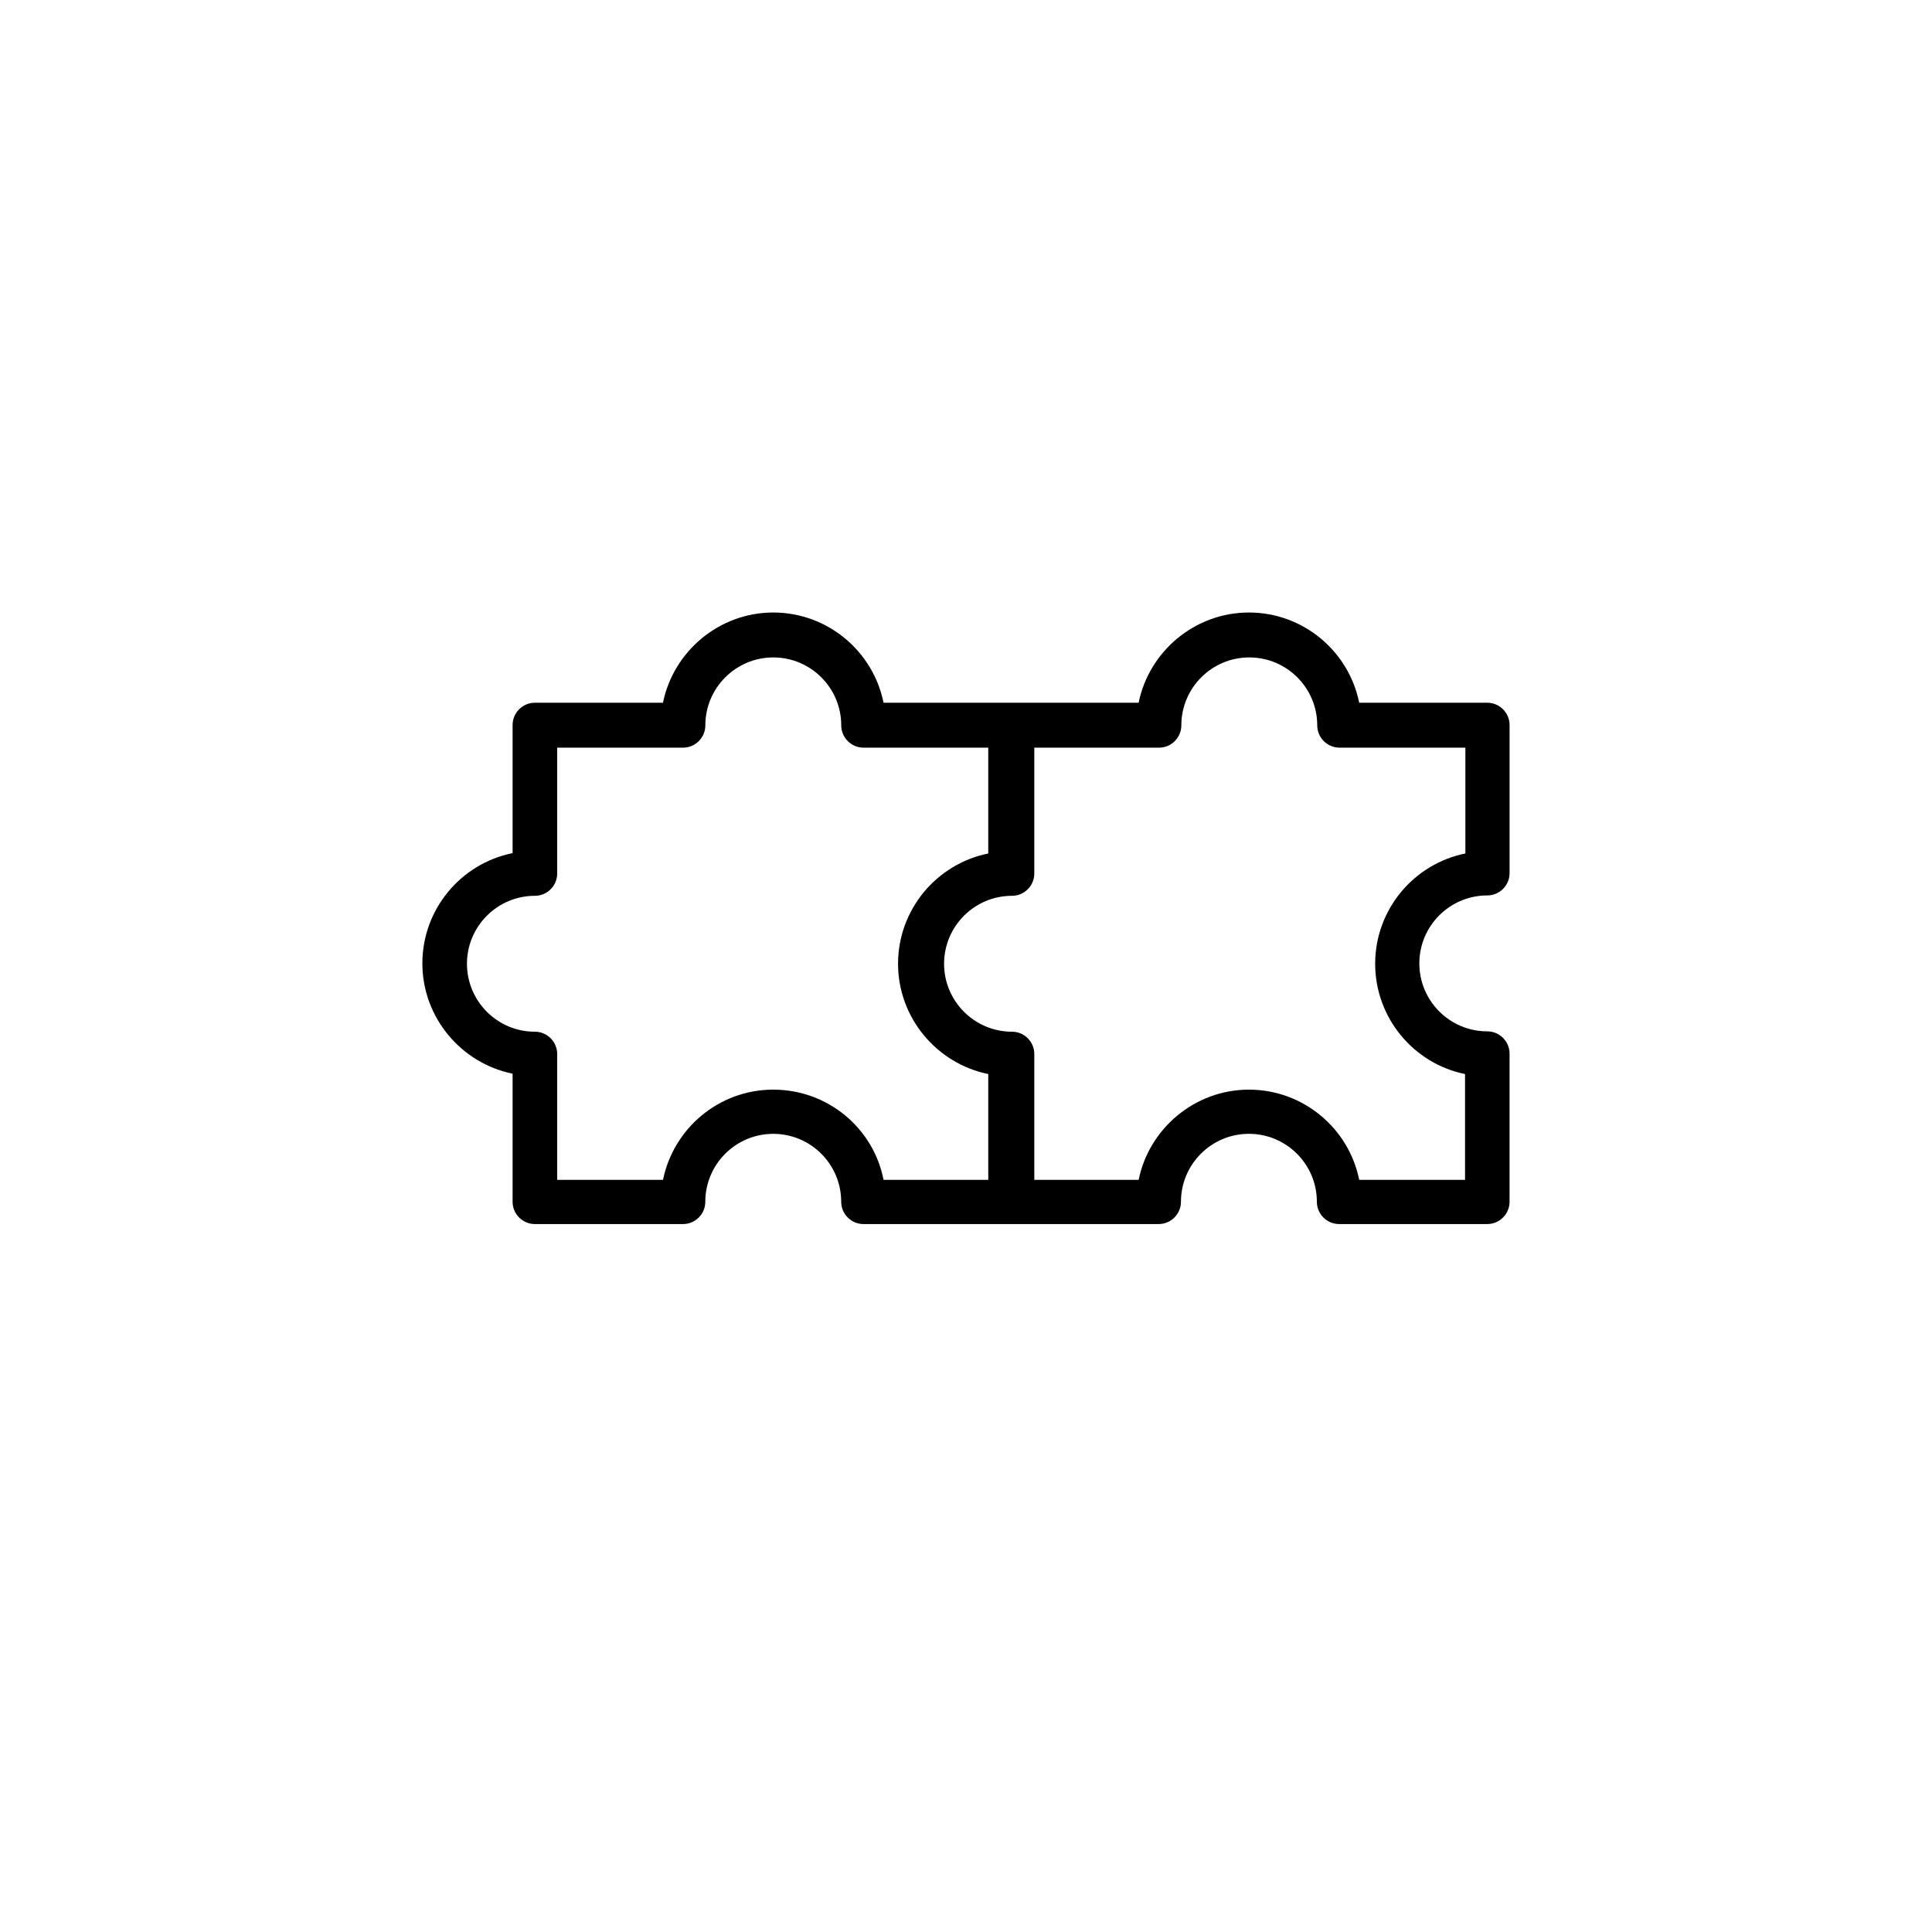
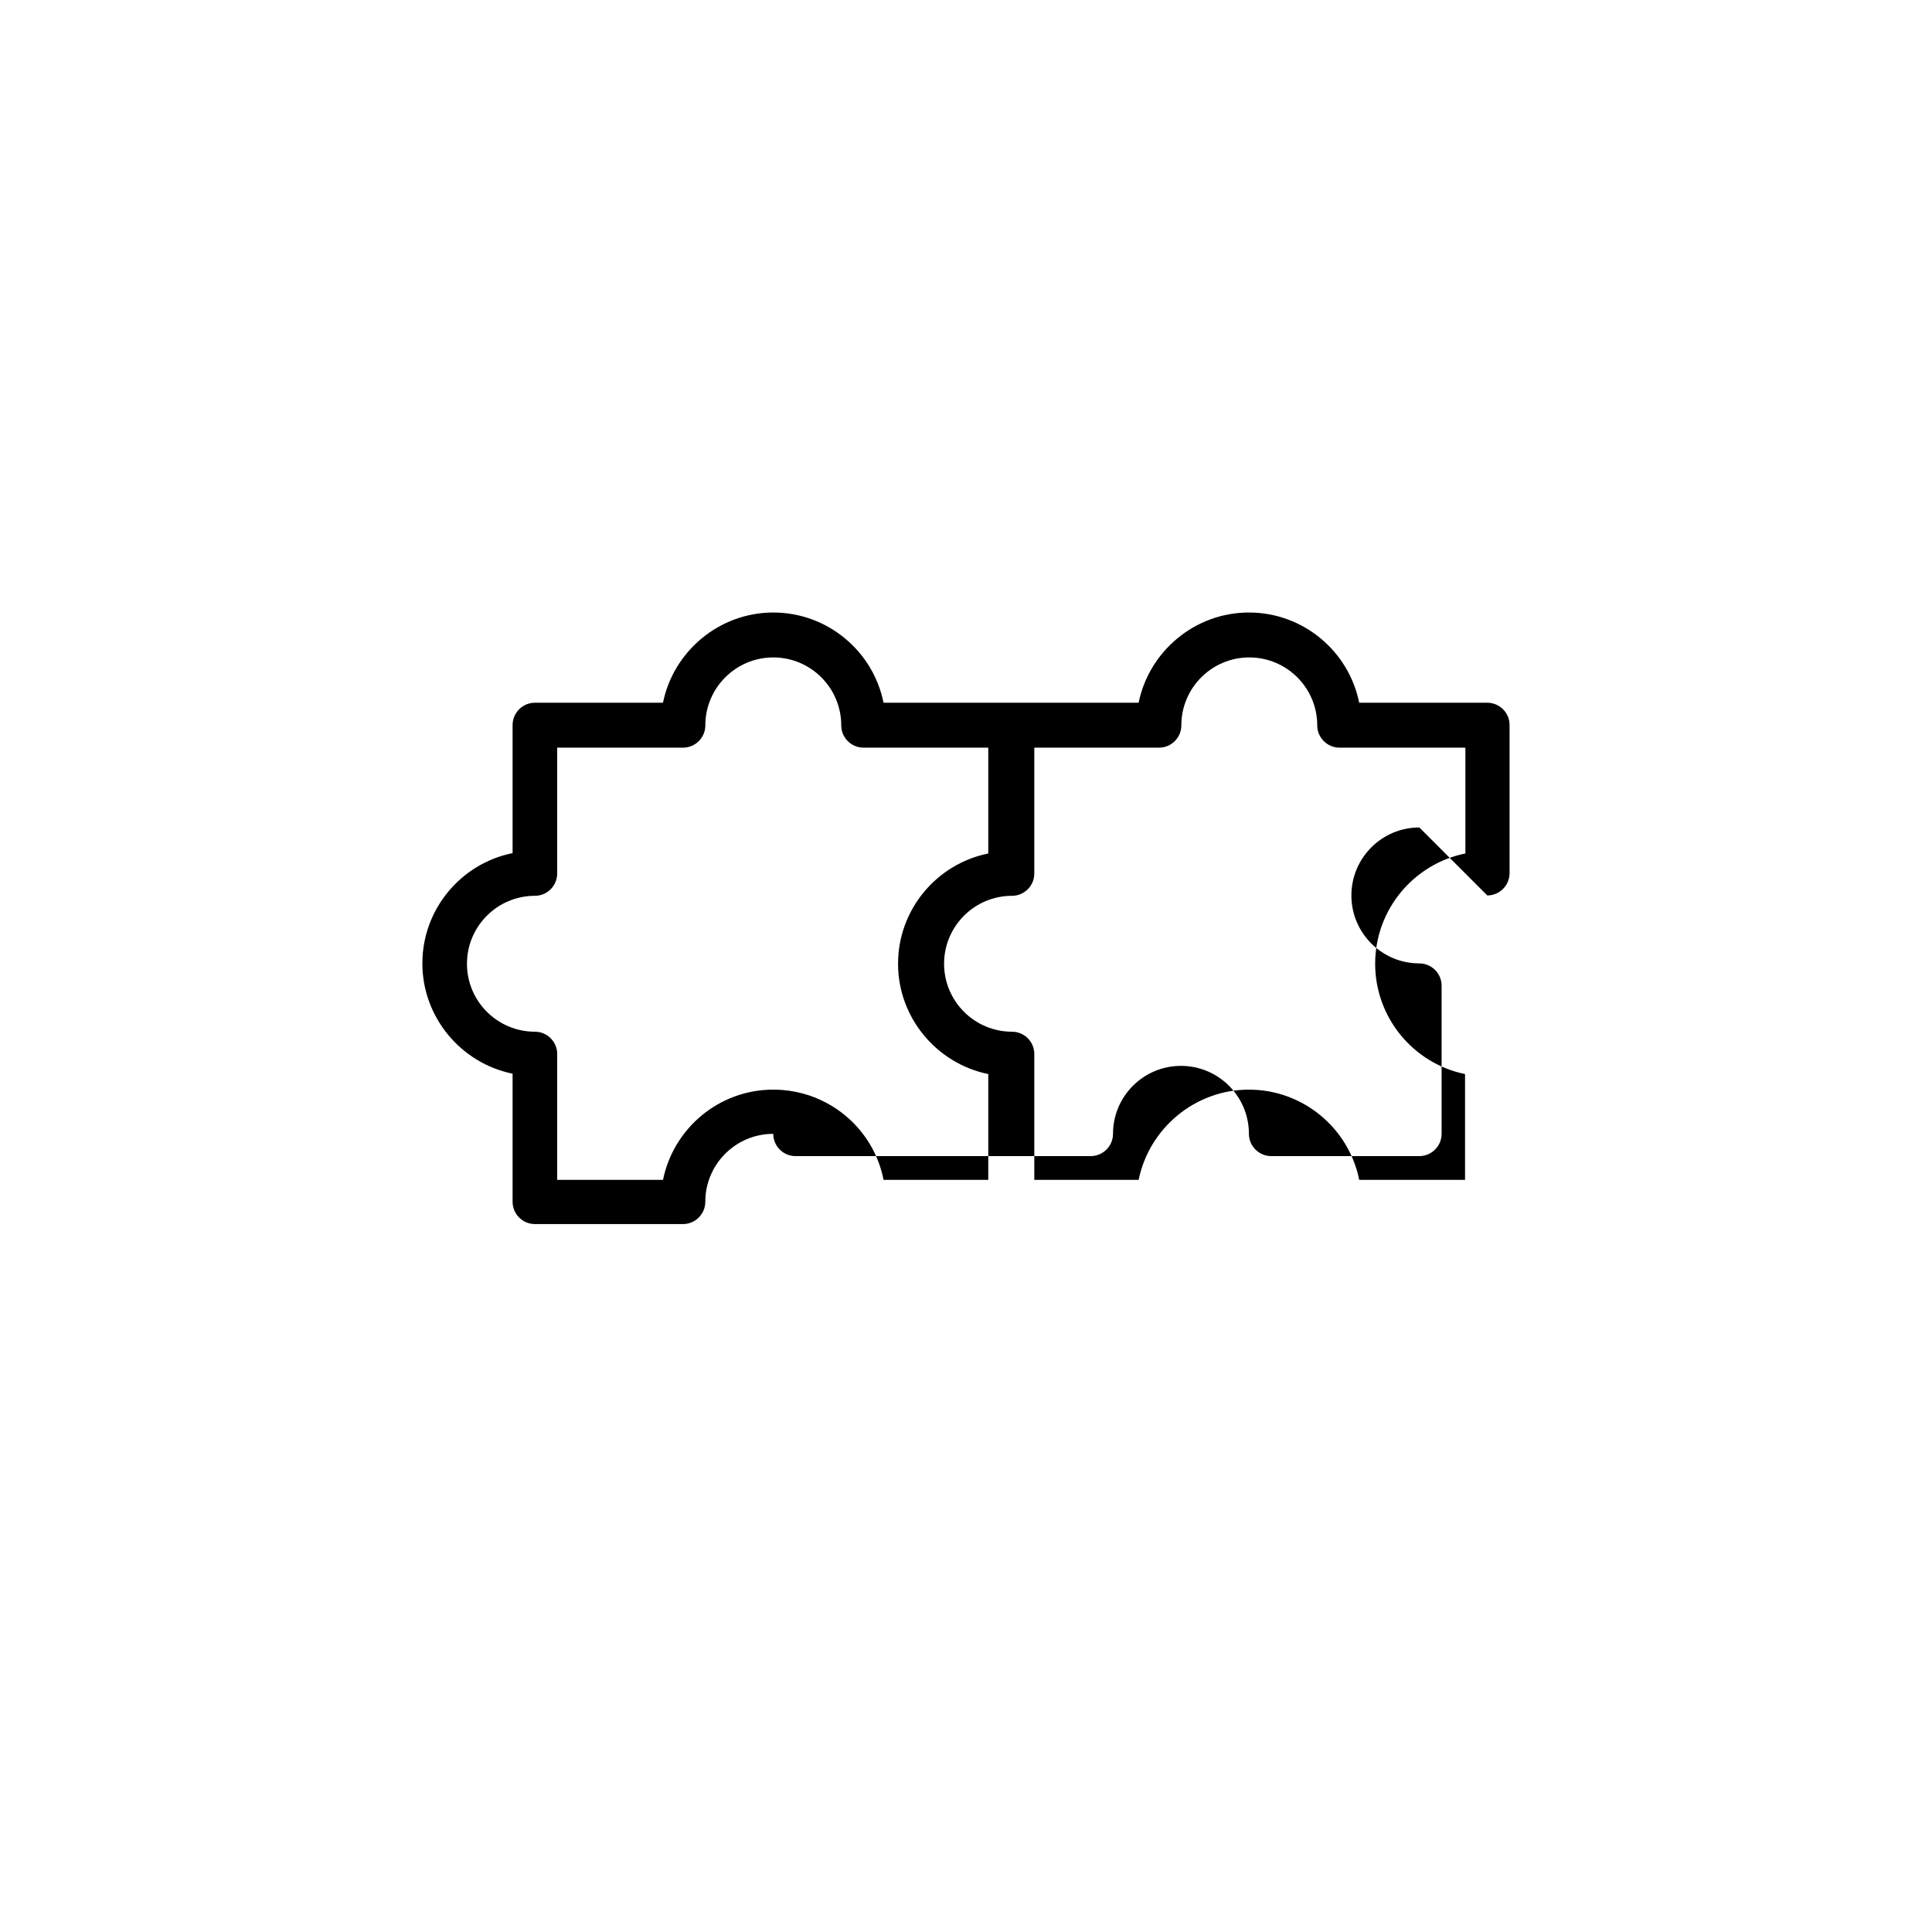
<svg xmlns="http://www.w3.org/2000/svg" fill="#000000" width="800px" height="800px" version="1.1" viewBox="144 144 512 512">
-   <path d="m538.15 381.3c3.246 0 5.902-2.656 5.902-5.902v-39.262c0-3.246-2.656-5.902-5.902-5.902h-33.949c-2.754-13.676-14.859-23.91-29.227-23.91-14.367 0-26.469 10.332-29.227 23.91h-67.598c-2.754-13.676-14.859-23.91-29.227-23.91-14.367 0-26.469 10.332-29.227 23.91h-33.949c-3.246 0-5.902 2.656-5.902 5.902v33.949c-13.676 2.754-23.91 14.859-23.91 29.227s10.332 26.469 23.91 29.227v33.949c0 3.246 2.656 5.902 5.902 5.902h39.262c3.246 0 5.902-2.656 5.902-5.902 0-9.938 8.07-18.008 18.008-18.008s18.008 8.07 18.008 18.008c0 3.246 2.656 5.902 5.902 5.902l38.973-0.004h39.262c3.246 0 5.902-2.656 5.902-5.902 0-9.938 8.07-18.008 18.008-18.008s18.008 8.07 18.008 18.008c0 3.246 2.656 5.902 5.902 5.902h39.262c3.246 0 5.902-2.656 5.902-5.902v-39.262c0-3.246-2.656-5.902-5.902-5.902-9.938 0-18.008-8.07-18.008-18.008 0.004-9.941 8.074-18.012 18.012-18.012zm-189.22 51.465c-14.465 0-26.469 10.332-29.227 23.91h-28.043v-33.359c0-3.246-2.656-5.902-5.902-5.902-9.938 0-18.008-8.07-18.008-18.008s8.07-18.008 18.008-18.008c3.246 0 5.902-2.656 5.902-5.902v-33.359h33.359c3.246 0 5.902-2.656 5.902-5.902 0-9.938 8.07-18.008 18.008-18.008s18.008 8.07 18.008 18.008c0 3.246 2.656 5.902 5.902 5.902l33.062 0.004v28.043c-13.676 2.754-23.91 14.859-23.91 29.227 0 14.367 10.332 26.469 23.91 29.227v28.043h-27.75c-2.656-13.68-14.758-23.914-29.223-23.914zm183.32-4.133v28.043h-28.043c-2.754-13.676-14.859-23.91-29.227-23.91-14.367 0-26.469 10.332-29.227 23.91h-27.652v-33.359c0-3.246-2.656-5.902-5.902-5.902-9.938 0-18.008-8.07-18.008-18.008s8.07-18.008 18.008-18.008c3.246 0 5.902-2.656 5.902-5.902v-33.359h33.062c3.246 0 5.902-2.656 5.902-5.902 0-9.938 8.07-18.008 18.008-18.008s18.008 8.07 18.008 18.008c0 3.246 2.656 5.902 5.902 5.902h33.359v28.043c-13.676 2.754-23.91 14.859-23.91 29.227 0.004 14.367 10.234 26.473 23.816 29.227z" />
+   <path d="m538.15 381.3c3.246 0 5.902-2.656 5.902-5.902v-39.262c0-3.246-2.656-5.902-5.902-5.902h-33.949c-2.754-13.676-14.859-23.91-29.227-23.91-14.367 0-26.469 10.332-29.227 23.91h-67.598c-2.754-13.676-14.859-23.91-29.227-23.91-14.367 0-26.469 10.332-29.227 23.91h-33.949c-3.246 0-5.902 2.656-5.902 5.902v33.949c-13.676 2.754-23.91 14.859-23.91 29.227s10.332 26.469 23.91 29.227v33.949c0 3.246 2.656 5.902 5.902 5.902h39.262c3.246 0 5.902-2.656 5.902-5.902 0-9.938 8.07-18.008 18.008-18.008c0 3.246 2.656 5.902 5.902 5.902l38.973-0.004h39.262c3.246 0 5.902-2.656 5.902-5.902 0-9.938 8.07-18.008 18.008-18.008s18.008 8.07 18.008 18.008c0 3.246 2.656 5.902 5.902 5.902h39.262c3.246 0 5.902-2.656 5.902-5.902v-39.262c0-3.246-2.656-5.902-5.902-5.902-9.938 0-18.008-8.07-18.008-18.008 0.004-9.941 8.074-18.012 18.012-18.012zm-189.22 51.465c-14.465 0-26.469 10.332-29.227 23.91h-28.043v-33.359c0-3.246-2.656-5.902-5.902-5.902-9.938 0-18.008-8.07-18.008-18.008s8.07-18.008 18.008-18.008c3.246 0 5.902-2.656 5.902-5.902v-33.359h33.359c3.246 0 5.902-2.656 5.902-5.902 0-9.938 8.07-18.008 18.008-18.008s18.008 8.07 18.008 18.008c0 3.246 2.656 5.902 5.902 5.902l33.062 0.004v28.043c-13.676 2.754-23.91 14.859-23.91 29.227 0 14.367 10.332 26.469 23.91 29.227v28.043h-27.75c-2.656-13.68-14.758-23.914-29.223-23.914zm183.32-4.133v28.043h-28.043c-2.754-13.676-14.859-23.91-29.227-23.91-14.367 0-26.469 10.332-29.227 23.91h-27.652v-33.359c0-3.246-2.656-5.902-5.902-5.902-9.938 0-18.008-8.07-18.008-18.008s8.07-18.008 18.008-18.008c3.246 0 5.902-2.656 5.902-5.902v-33.359h33.062c3.246 0 5.902-2.656 5.902-5.902 0-9.938 8.07-18.008 18.008-18.008s18.008 8.07 18.008 18.008c0 3.246 2.656 5.902 5.902 5.902h33.359v28.043c-13.676 2.754-23.91 14.859-23.91 29.227 0.004 14.367 10.234 26.473 23.816 29.227z" />
</svg>